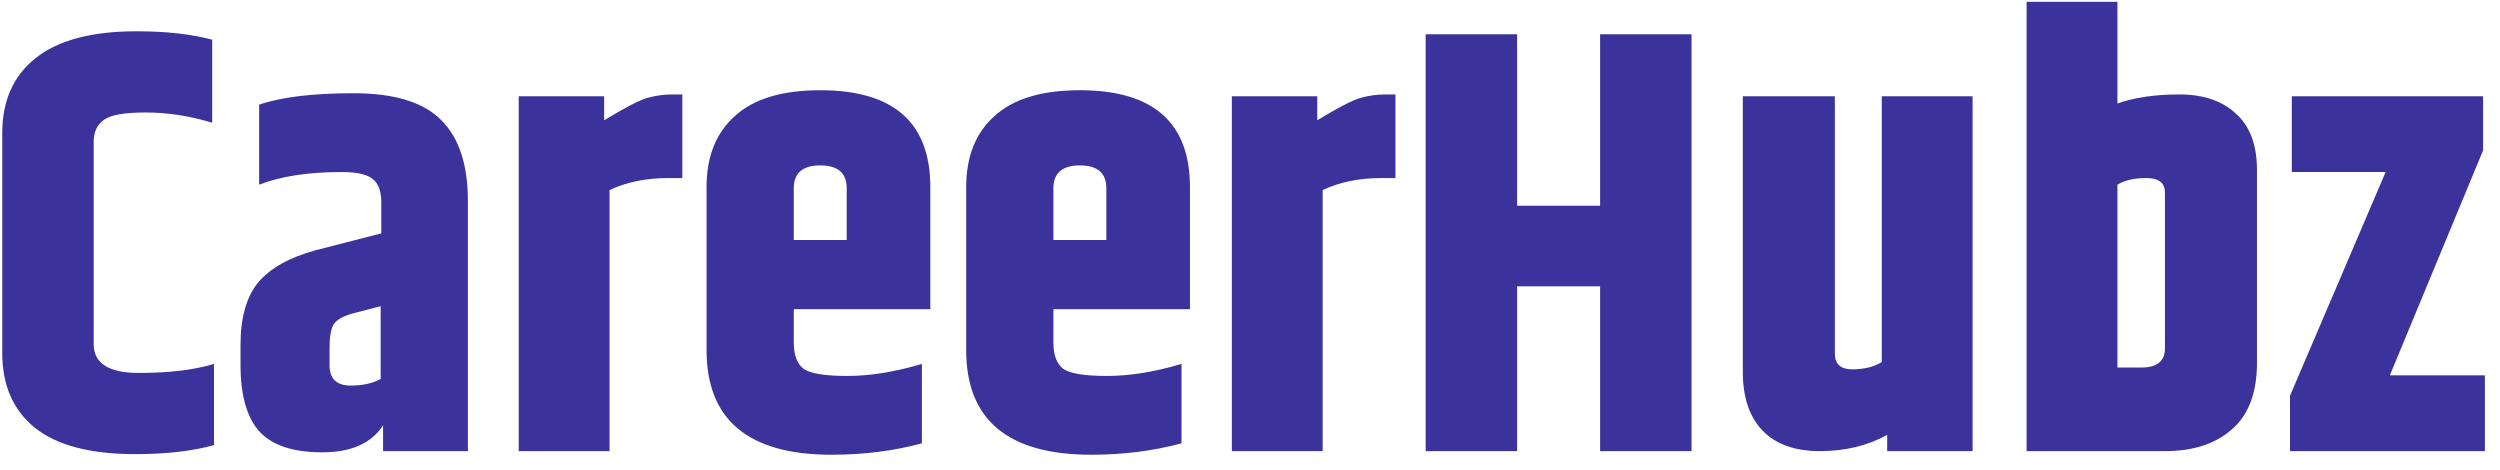
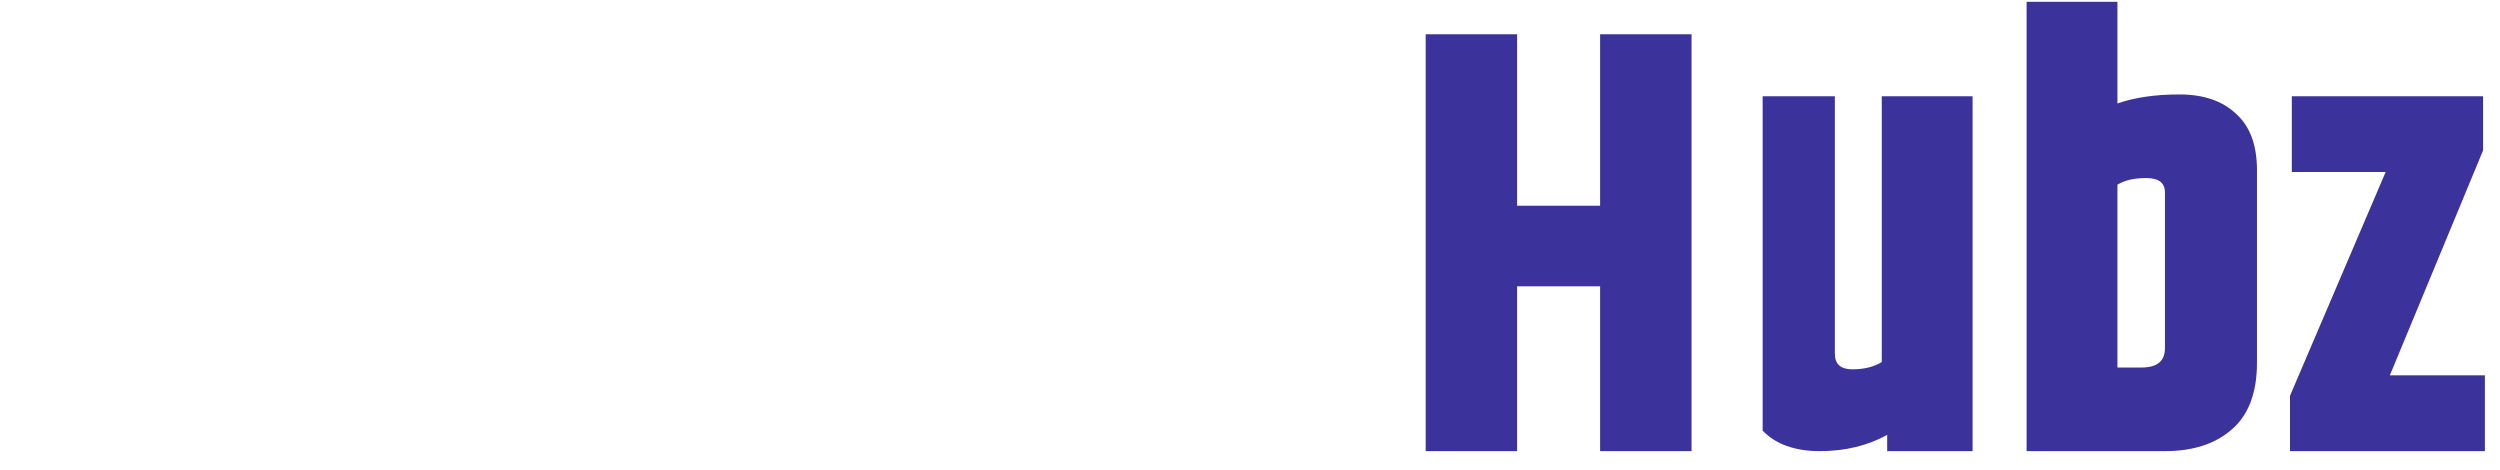
<svg xmlns="http://www.w3.org/2000/svg" width="133" height="25" viewBox="0 0 133 25" fill="none">
-   <path d="M0.12 7.072C0.12 5.365 0.707 4.043 1.88 3.104C3.075 2.144 4.867 1.664 7.256 1.664C8.835 1.664 10.179 1.813 11.288 2.112V6.528C10.093 6.165 8.909 5.984 7.736 5.984C6.584 5.984 5.837 6.123 5.496 6.4C5.155 6.656 4.984 7.04 4.984 7.552V18.304C4.984 19.328 5.784 19.84 7.384 19.84C9.005 19.84 10.339 19.68 11.384 19.36V23.68C10.232 24 8.835 24.16 7.192 24.16C4.803 24.16 3.021 23.691 1.848 22.752C0.696 21.813 0.12 20.491 0.12 18.784V7.072ZM17.532 18.528V19.424C17.532 20.149 17.905 20.512 18.651 20.512C19.291 20.512 19.825 20.395 20.252 20.16V16.288L18.779 16.672C18.246 16.821 17.905 17.013 17.756 17.248C17.606 17.483 17.532 17.909 17.532 18.528ZM13.787 5.568C14.961 5.163 16.636 4.96 18.811 4.96C20.988 4.96 22.545 5.44 23.483 6.4C24.422 7.339 24.892 8.768 24.892 10.688V24H20.38V22.624C19.761 23.584 18.683 24.064 17.148 24.064C15.611 24.064 14.502 23.701 13.819 22.976C13.137 22.229 12.796 21.045 12.796 19.424V18.336C12.796 16.907 13.105 15.808 13.723 15.04C14.364 14.272 15.387 13.696 16.796 13.312L20.284 12.416V10.656C20.262 10.101 20.102 9.717 19.803 9.504C19.505 9.269 18.961 9.152 18.172 9.152C16.401 9.152 14.94 9.376 13.787 9.824V5.568ZM35.756 5.024H36.3V9.472H35.564C34.37 9.472 33.324 9.685 32.428 10.112V24H27.596V5.12H32.14V6.4C33.228 5.739 33.986 5.344 34.412 5.216C34.86 5.088 35.308 5.024 35.756 5.024ZM37.589 18.624V9.952C37.589 8.331 38.09 7.072 39.093 6.176C40.095 5.259 41.61 4.8 43.637 4.8C47.541 4.8 49.493 6.517 49.493 9.952V16.448H42.229V18.24C42.229 18.88 42.399 19.339 42.741 19.616C43.103 19.872 43.882 20 45.077 20C46.293 20 47.615 19.787 49.045 19.36V23.584C47.551 23.989 45.951 24.192 44.245 24.192C39.807 24.192 37.589 22.336 37.589 18.624ZM42.229 12.768H45.045V10.016C45.045 9.205 44.575 8.8 43.637 8.8C42.698 8.8 42.229 9.205 42.229 10.016V12.768ZM51.401 18.624V9.952C51.401 8.331 51.903 7.072 52.905 6.176C53.908 5.259 55.423 4.8 57.449 4.8C61.353 4.8 63.305 6.517 63.305 9.952V16.448H56.041V18.24C56.041 18.88 56.212 19.339 56.553 19.616C56.916 19.872 57.695 20 58.889 20C60.105 20 61.428 19.787 62.857 19.36V23.584C61.364 23.989 59.764 24.192 58.057 24.192C53.62 24.192 51.401 22.336 51.401 18.624ZM56.041 12.768H58.857V10.016C58.857 9.205 58.388 8.8 57.449 8.8C56.511 8.8 56.041 9.205 56.041 10.016V12.768ZM73.694 5.024H74.238V9.472H73.502C72.307 9.472 71.262 9.685 70.366 10.112V24H65.534V5.12H70.078V6.4C71.166 5.739 71.923 5.344 72.35 5.216C72.798 5.088 73.246 5.024 73.694 5.024Z" fill="#3b329c" />
-   <path d="M85.126 1.824H89.99V24H85.126V15.232H80.71V24H75.846V1.824H80.71V10.944H85.126V1.824ZM100.11 5.12H104.942V24H100.398V23.136C99.352 23.712 98.157 24 96.814 24C95.491 24 94.478 23.637 93.773 22.912C93.07 22.187 92.718 21.141 92.718 19.776V5.12H97.614V18.816C97.614 19.371 97.923 19.648 98.541 19.648C99.16 19.648 99.683 19.52 100.11 19.264V5.12ZM115.175 10.24C115.175 9.728 114.844 9.472 114.183 9.472C113.543 9.472 113.031 9.589 112.647 9.824V19.552H113.927C114.759 19.552 115.175 19.211 115.175 18.528V10.24ZM107.815 0.096H112.647V5.504C113.564 5.184 114.663 5.024 115.943 5.024C117.223 5.024 118.226 5.365 118.951 6.048C119.698 6.709 120.071 7.712 120.071 9.056V19.296C120.071 20.896 119.623 22.08 118.727 22.848C117.852 23.616 116.668 24 115.175 24H107.815V0.096ZM121.924 5.12H132.1V8L127.14 19.968H132.196V24H121.828V21.056L126.916 9.152H121.924V5.12Z" fill="#3b329c" />
+   <path d="M85.126 1.824H89.99V24H85.126V15.232H80.71V24H75.846V1.824H80.71V10.944H85.126V1.824ZM100.11 5.12H104.942V24H100.398V23.136C99.352 23.712 98.157 24 96.814 24C95.491 24 94.478 23.637 93.773 22.912V5.12H97.614V18.816C97.614 19.371 97.923 19.648 98.541 19.648C99.16 19.648 99.683 19.52 100.11 19.264V5.12ZM115.175 10.24C115.175 9.728 114.844 9.472 114.183 9.472C113.543 9.472 113.031 9.589 112.647 9.824V19.552H113.927C114.759 19.552 115.175 19.211 115.175 18.528V10.24ZM107.815 0.096H112.647V5.504C113.564 5.184 114.663 5.024 115.943 5.024C117.223 5.024 118.226 5.365 118.951 6.048C119.698 6.709 120.071 7.712 120.071 9.056V19.296C120.071 20.896 119.623 22.08 118.727 22.848C117.852 23.616 116.668 24 115.175 24H107.815V0.096ZM121.924 5.12H132.1V8L127.14 19.968H132.196V24H121.828V21.056L126.916 9.152H121.924V5.12Z" fill="#3b329c" />
</svg>